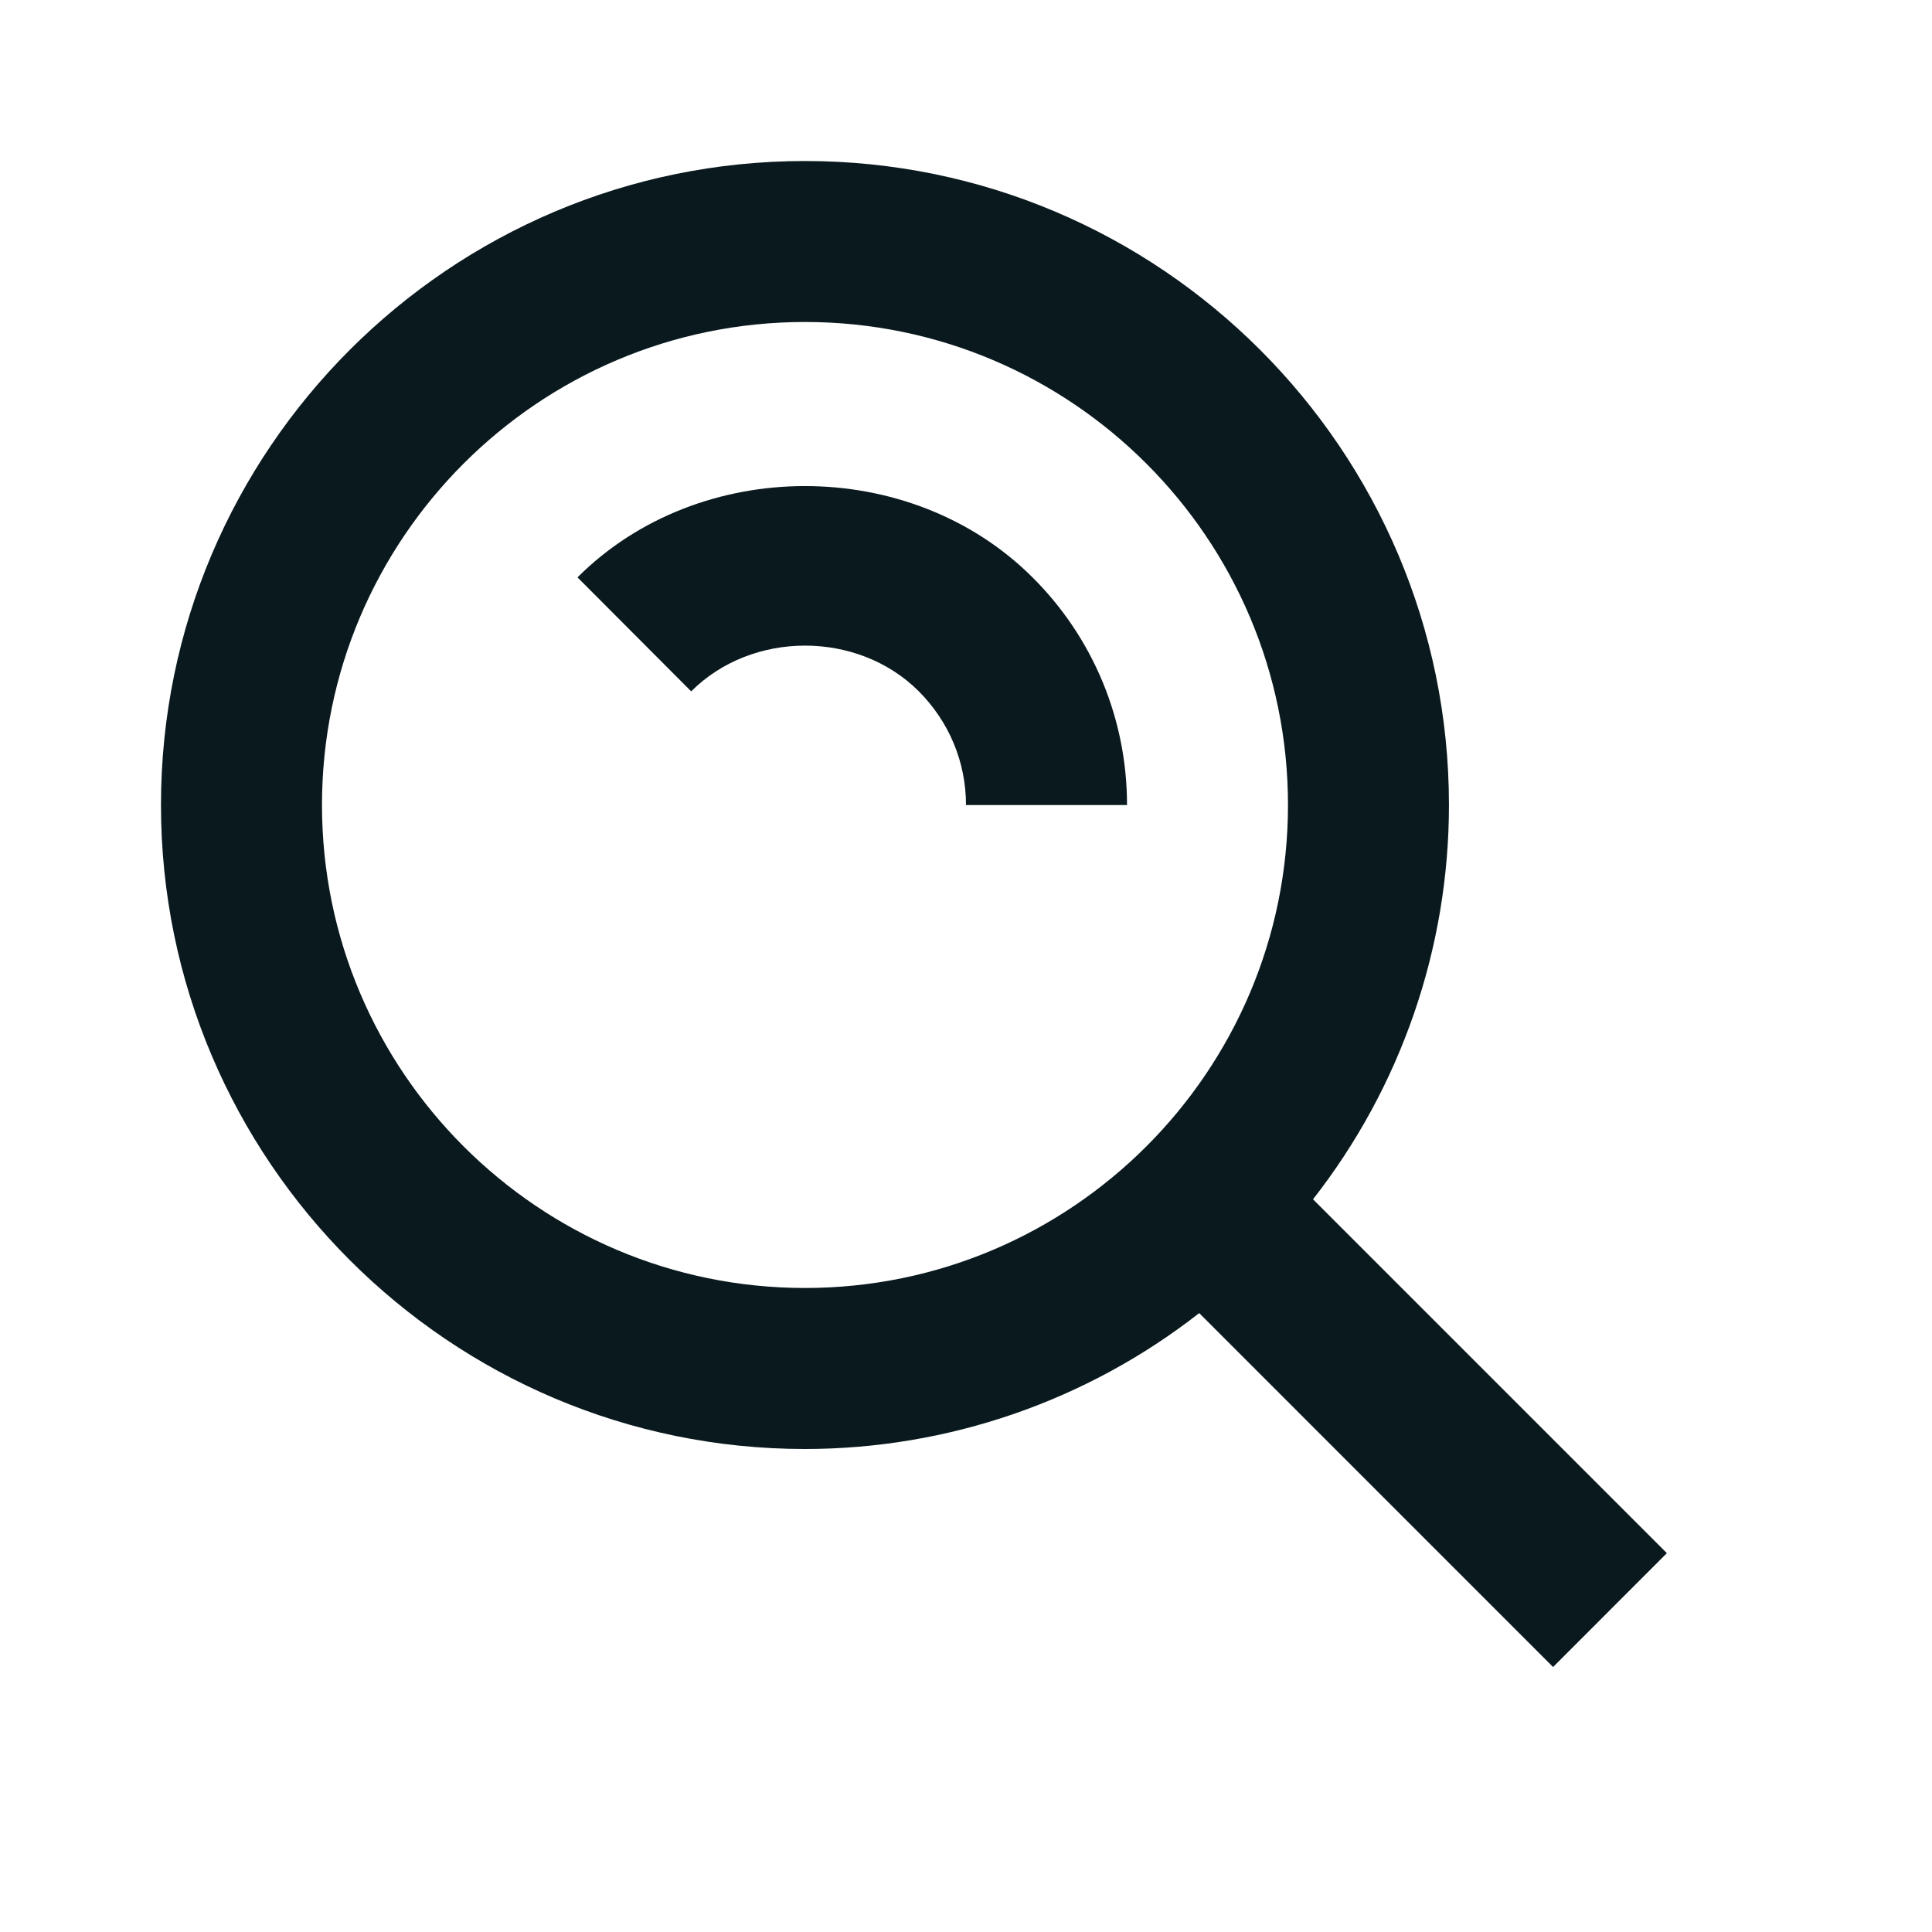
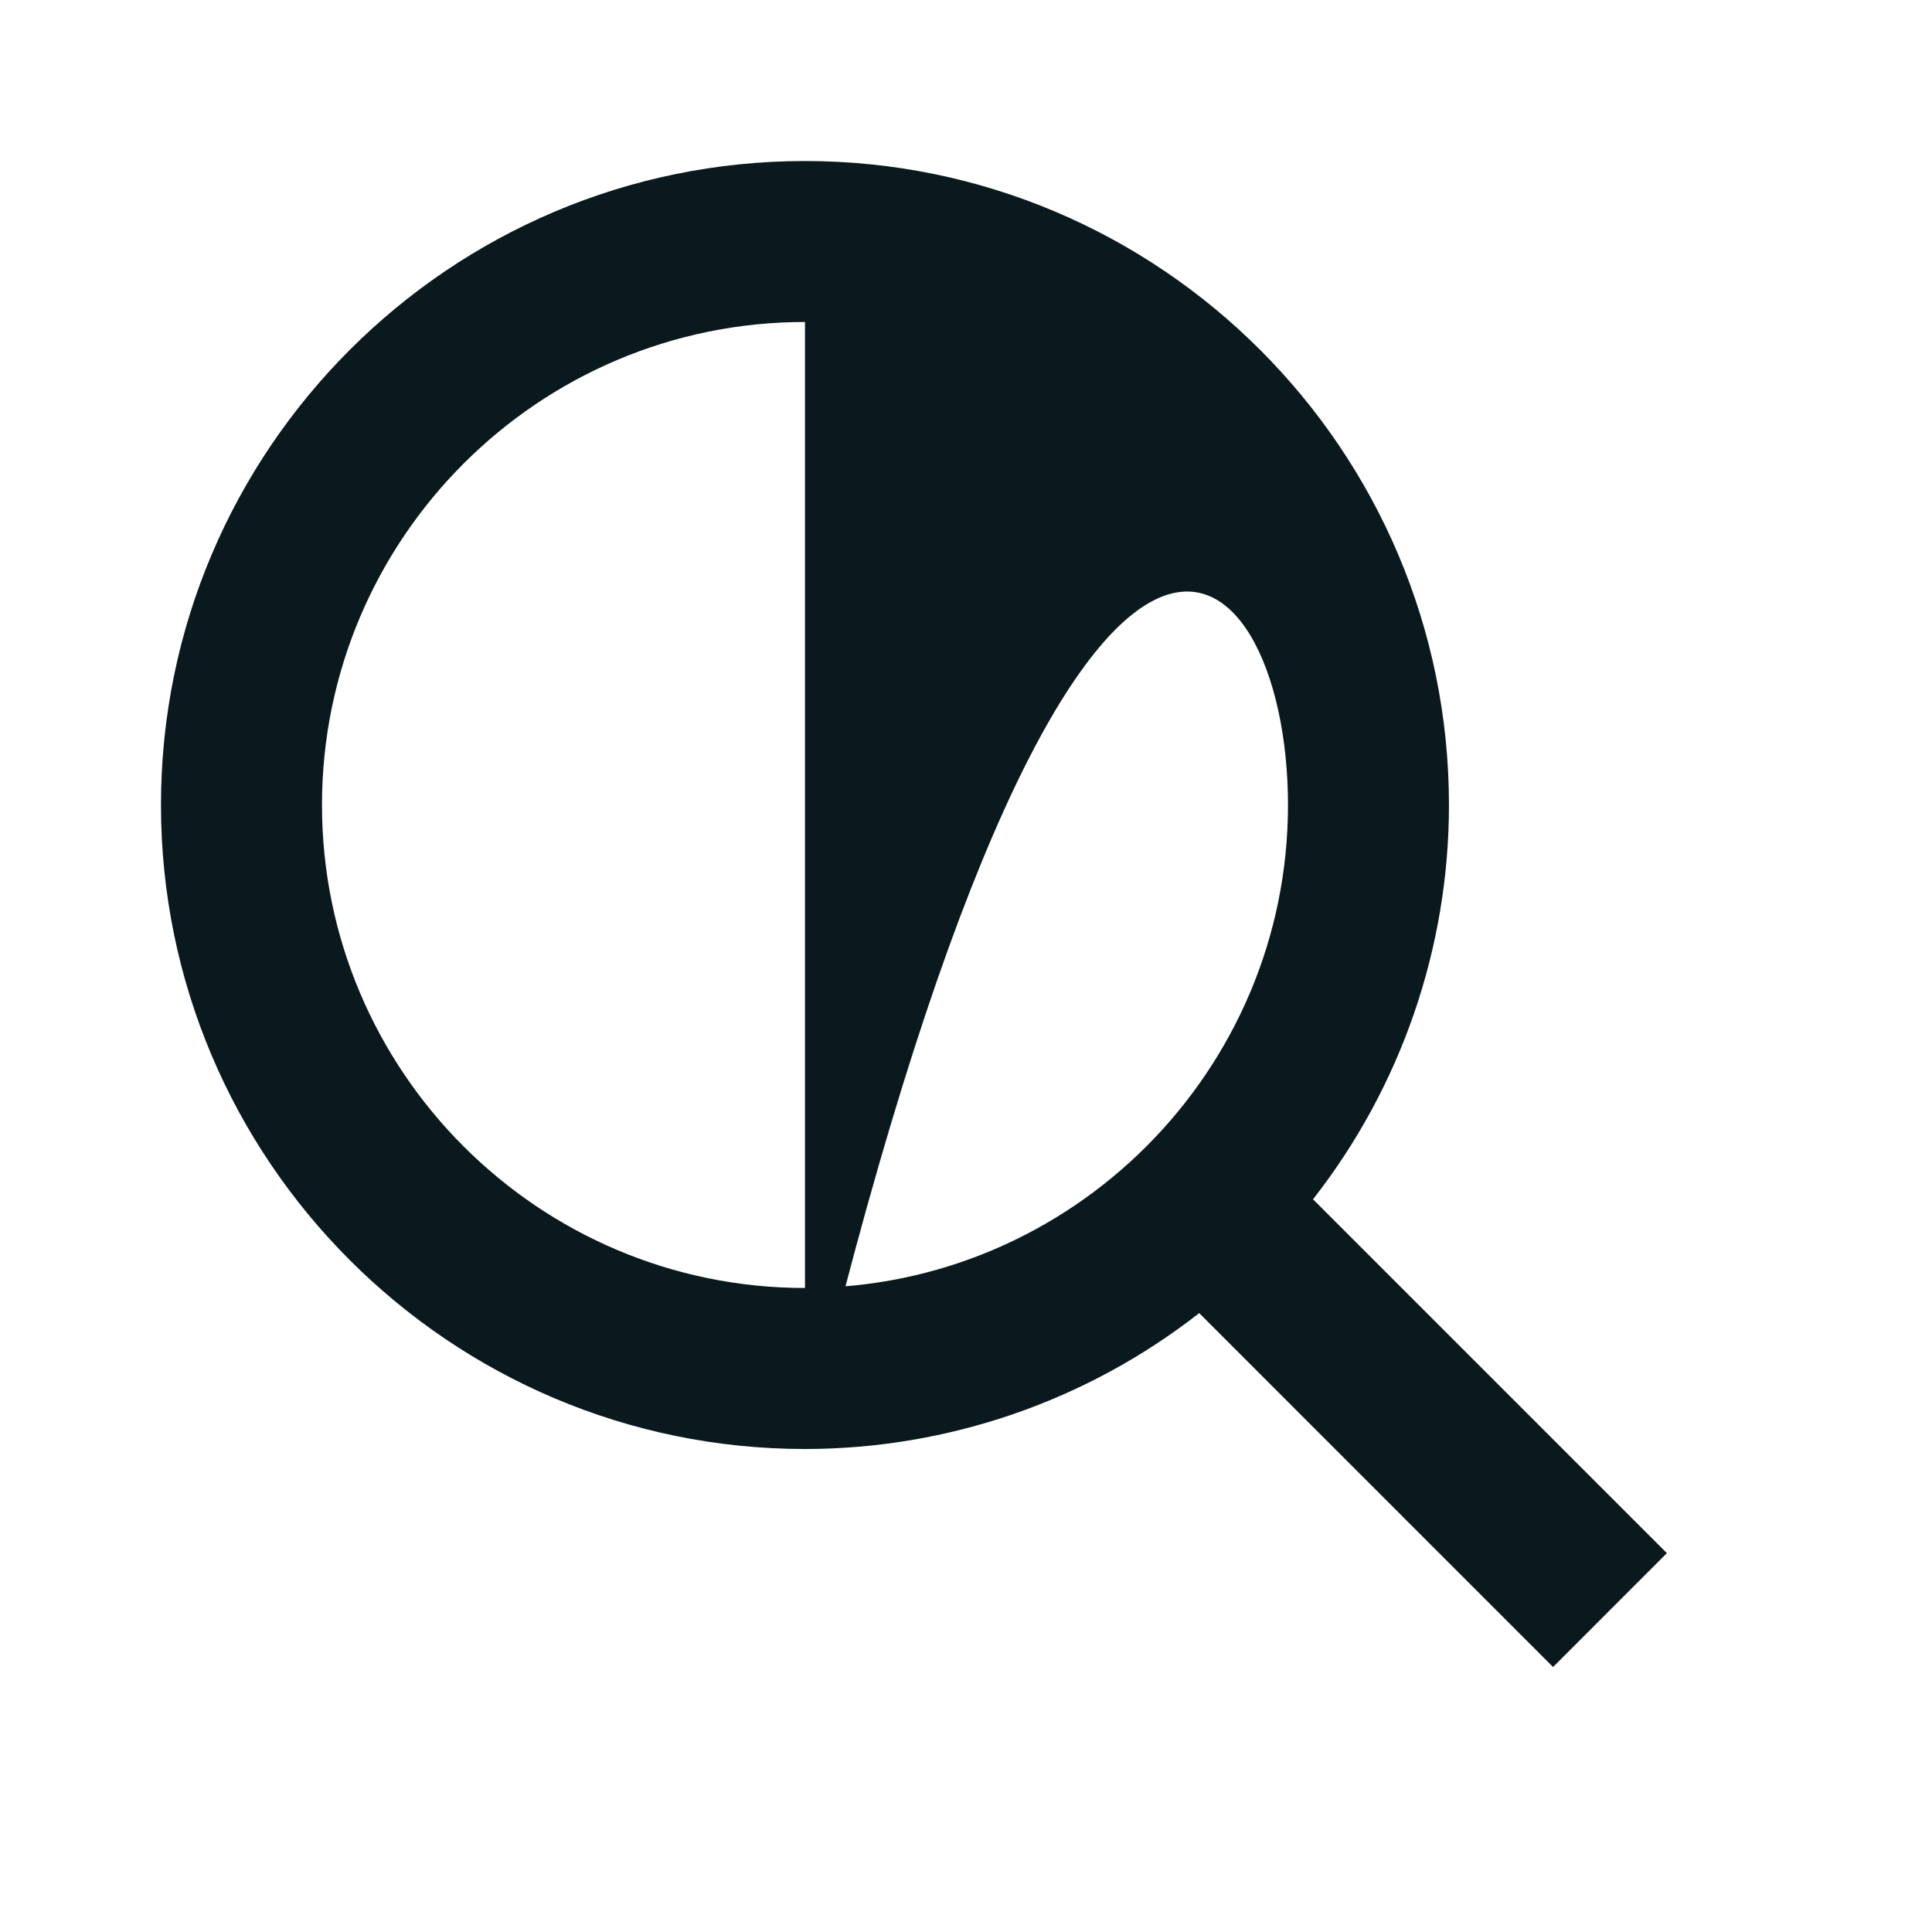
<svg xmlns="http://www.w3.org/2000/svg" width="44" height="44" viewBox="0 0 44 44" fill="none">
-   <path d="M18.333 33C21.587 32.999 24.747 31.91 27.311 29.905L35.37 37.965L37.962 35.372L29.903 27.313C31.909 24.749 32.999 21.588 32.999 18.333C32.999 10.246 26.419 3.667 18.333 3.667C10.246 3.667 3.666 10.246 3.666 18.333C3.666 26.42 10.246 33 18.333 33ZM18.333 7.333C24.399 7.333 29.333 12.267 29.333 18.333C29.333 24.4 24.399 29.333 18.333 29.333C12.266 29.333 7.333 24.4 7.333 18.333C7.333 12.267 12.266 7.333 18.333 7.333Z" fill="#0A191E" />
-   <path d="M20.922 15.741C21.617 16.438 22 17.358 22 18.334H25.667C25.668 17.37 25.479 16.416 25.11 15.526C24.74 14.636 24.198 13.828 23.514 13.149C20.739 10.377 15.926 10.377 13.152 13.149L15.741 15.745C17.134 14.355 19.536 14.359 20.922 15.741Z" fill="#0A191E" />
+   <path d="M18.333 33C21.587 32.999 24.747 31.91 27.311 29.905L35.37 37.965L37.962 35.372L29.903 27.313C31.909 24.749 32.999 21.588 32.999 18.333C32.999 10.246 26.419 3.667 18.333 3.667C10.246 3.667 3.666 10.246 3.666 18.333C3.666 26.42 10.246 33 18.333 33ZC24.399 7.333 29.333 12.267 29.333 18.333C29.333 24.4 24.399 29.333 18.333 29.333C12.266 29.333 7.333 24.4 7.333 18.333C7.333 12.267 12.266 7.333 18.333 7.333Z" fill="#0A191E" />
</svg>